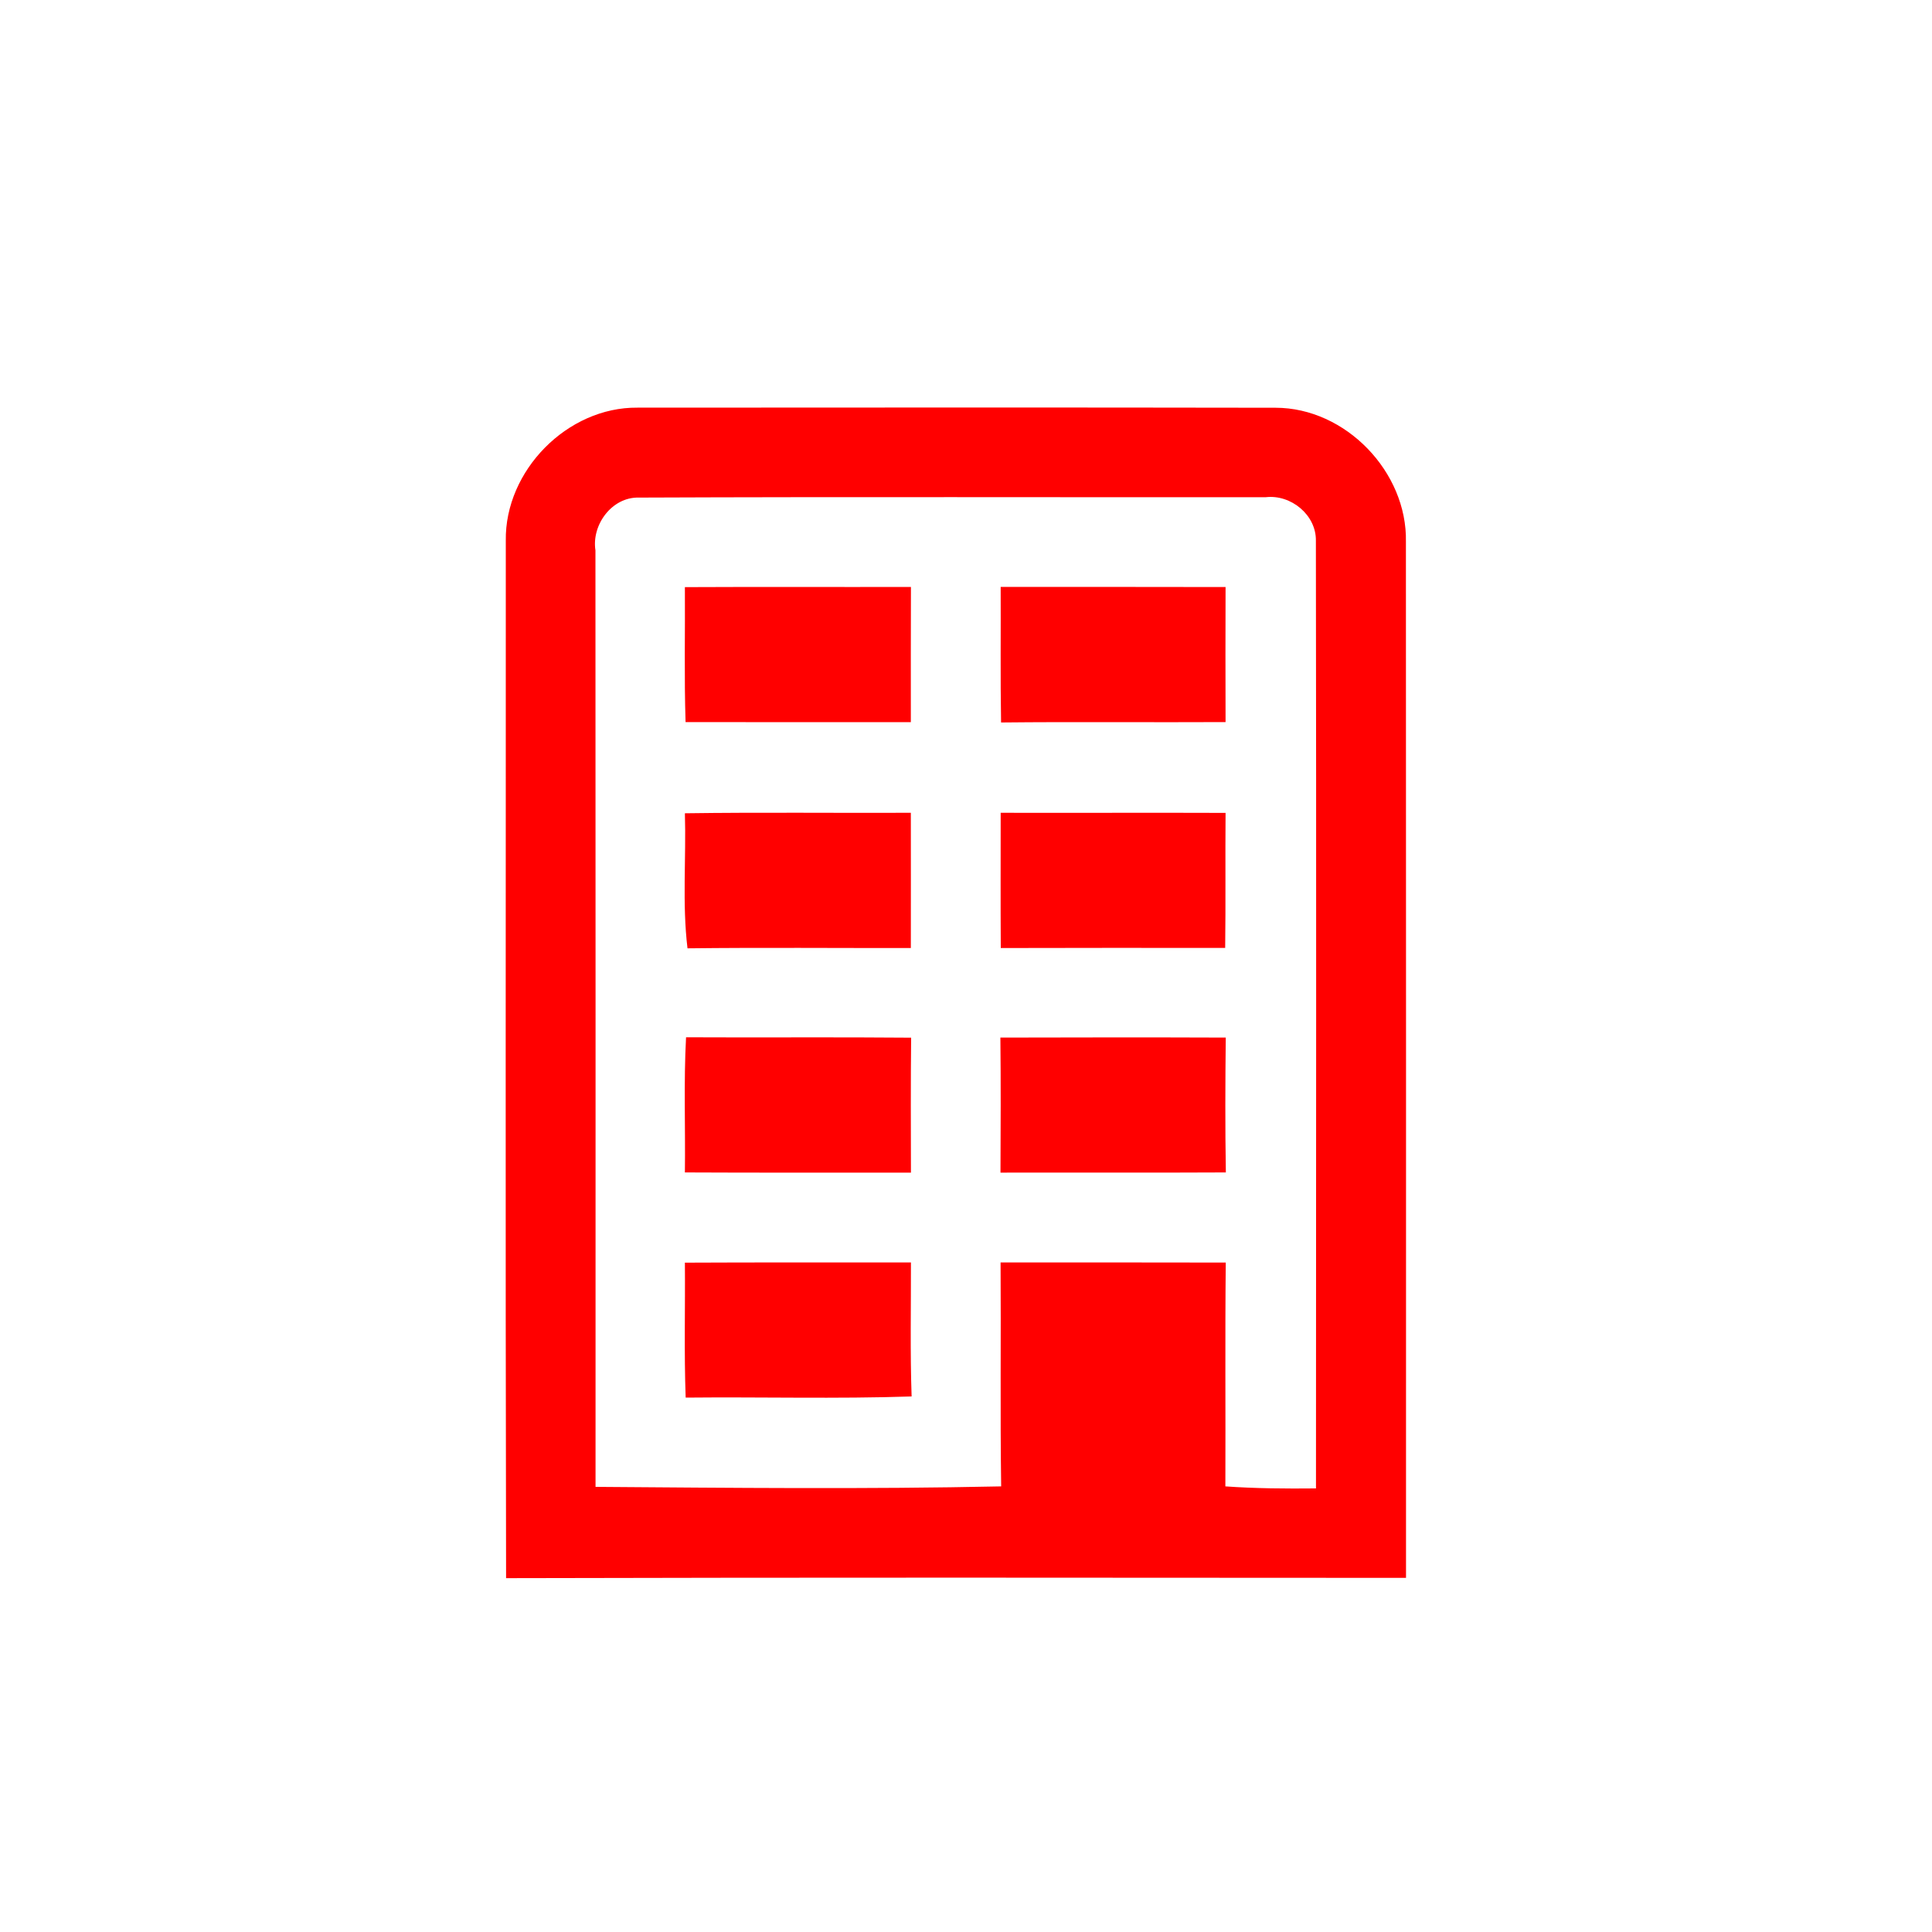
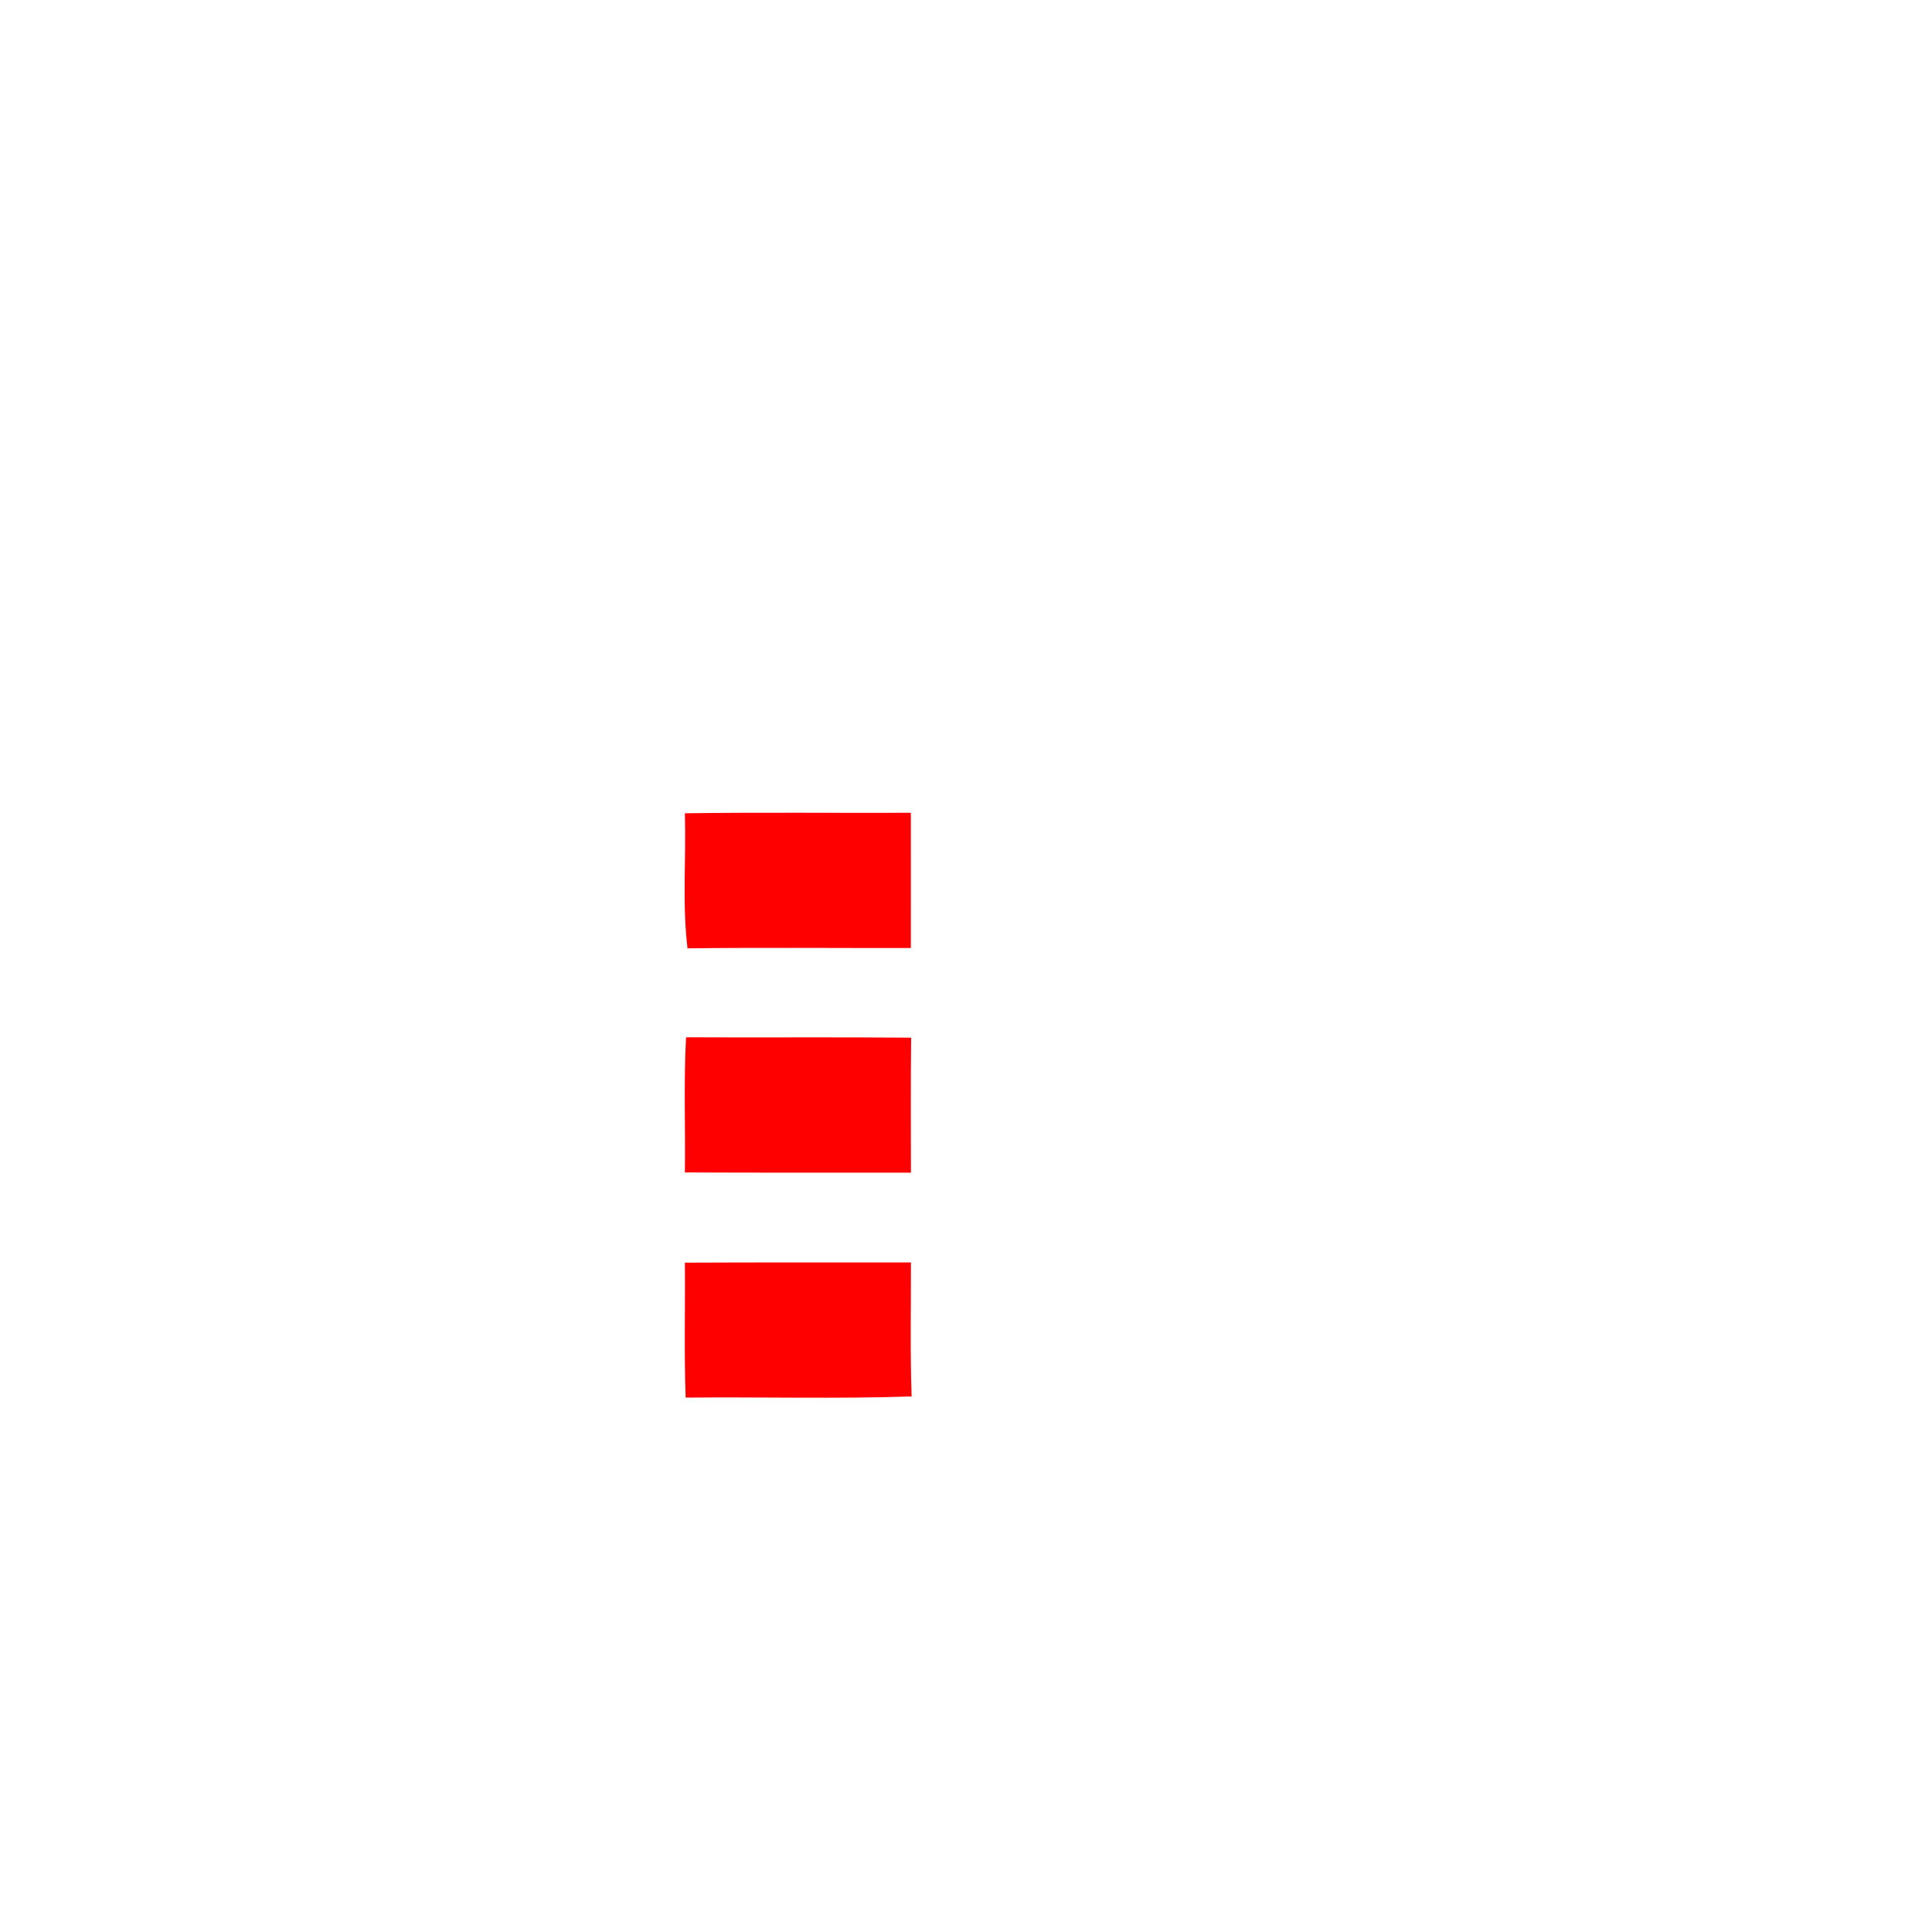
<svg xmlns="http://www.w3.org/2000/svg" width="70px" height="70px" viewBox="0 0 200 200" version="1.1">
  <g id="#fb1d27fe">
</g>
  <g id="#ffffffff">
</g>
  <g id="red">
-     <path fill="red" opacity="1.00" d=" M 52.36 55.97 C 52.25 48.73 58.72 42.13 65.99 42.20 C 88.00 42.19 110.02 42.17 132.04 42.21 C 139.30 42.21 145.69 48.86 145.54 56.09 C 145.56 91.84 145.55 127.59 145.55 163.34 C 114.49 163.32 83.44 163.29 52.39 163.37 C 52.31 127.57 52.37 91.77 52.36 55.97 M 61.64 56.97 C 61.66 89.29 61.65 121.61 61.65 153.92 C 75.64 154.02 89.65 154.17 103.64 153.87 C 103.53 146.14 103.63 138.42 103.58 130.69 C 111.35 130.69 119.12 130.68 126.89 130.70 C 126.81 138.42 126.88 146.14 126.85 153.87 C 129.97 154.09 133.10 154.11 136.23 154.08 C 136.24 121.38 136.27 88.69 136.22 55.99 C 136.27 53.31 133.64 51.17 131.04 51.47 C 109.40 51.49 87.76 51.42 66.13 51.51 C 63.35 51.44 61.23 54.32 61.64 56.97 Z" />
-     <path fill="red" opacity="1.00" d=" M 70.90 60.78 C 78.70 60.74 86.50 60.78 94.30 60.76 C 94.28 65.43 94.29 70.10 94.29 74.76 C 86.52 74.75 78.75 74.77 70.97 74.75 C 70.82 70.09 70.93 65.44 70.90 60.78 Z" />
-     <path fill="red" opacity="1.00" d=" M 103.59 60.76 C 111.35 60.76 119.11 60.75 126.87 60.77 C 126.85 65.43 126.86 70.09 126.87 74.75 C 119.12 74.79 111.38 74.71 103.63 74.79 C 103.55 70.11 103.61 65.44 103.59 60.76 Z" />
    <path fill="red" opacity="1.00" d=" M 70.90 84.19 C 78.69 84.08 86.49 84.17 94.29 84.14 C 94.29 88.80 94.30 93.47 94.29 98.14 C 86.58 98.15 78.88 98.08 71.17 98.17 C 70.61 93.53 71.04 88.85 70.90 84.19 Z" />
-     <path fill="red" opacity="1.00" d=" M 103.59 84.14 C 111.35 84.16 119.11 84.12 126.87 84.15 C 126.83 88.81 126.89 93.47 126.83 98.13 C 119.09 98.12 111.34 98.12 103.60 98.14 C 103.57 93.47 103.59 88.80 103.59 84.14 Z" />
    <path fill="red" opacity="1.00" d=" M 71.02 107.38 C 78.78 107.42 86.55 107.35 94.32 107.42 C 94.27 112.07 94.29 116.73 94.30 121.39 C 86.50 121.38 78.70 121.41 70.90 121.37 C 70.96 116.70 70.77 112.04 71.02 107.38 Z" />
-     <path fill="red" opacity="1.00" d=" M 103.56 107.41 C 111.34 107.39 119.11 107.38 126.89 107.41 C 126.84 112.06 126.82 116.72 126.90 121.37 C 119.12 121.41 111.35 121.37 103.57 121.39 C 103.59 116.73 103.61 112.07 103.56 107.41 Z" />
    <path fill="red" opacity="1.00" d=" M 70.90 130.71 C 78.70 130.67 86.50 130.70 94.30 130.69 C 94.31 135.31 94.21 139.94 94.37 144.56 C 86.58 144.82 78.78 144.60 70.98 144.68 C 70.81 140.02 70.94 135.36 70.90 130.71 Z" />
  </g>
</svg>